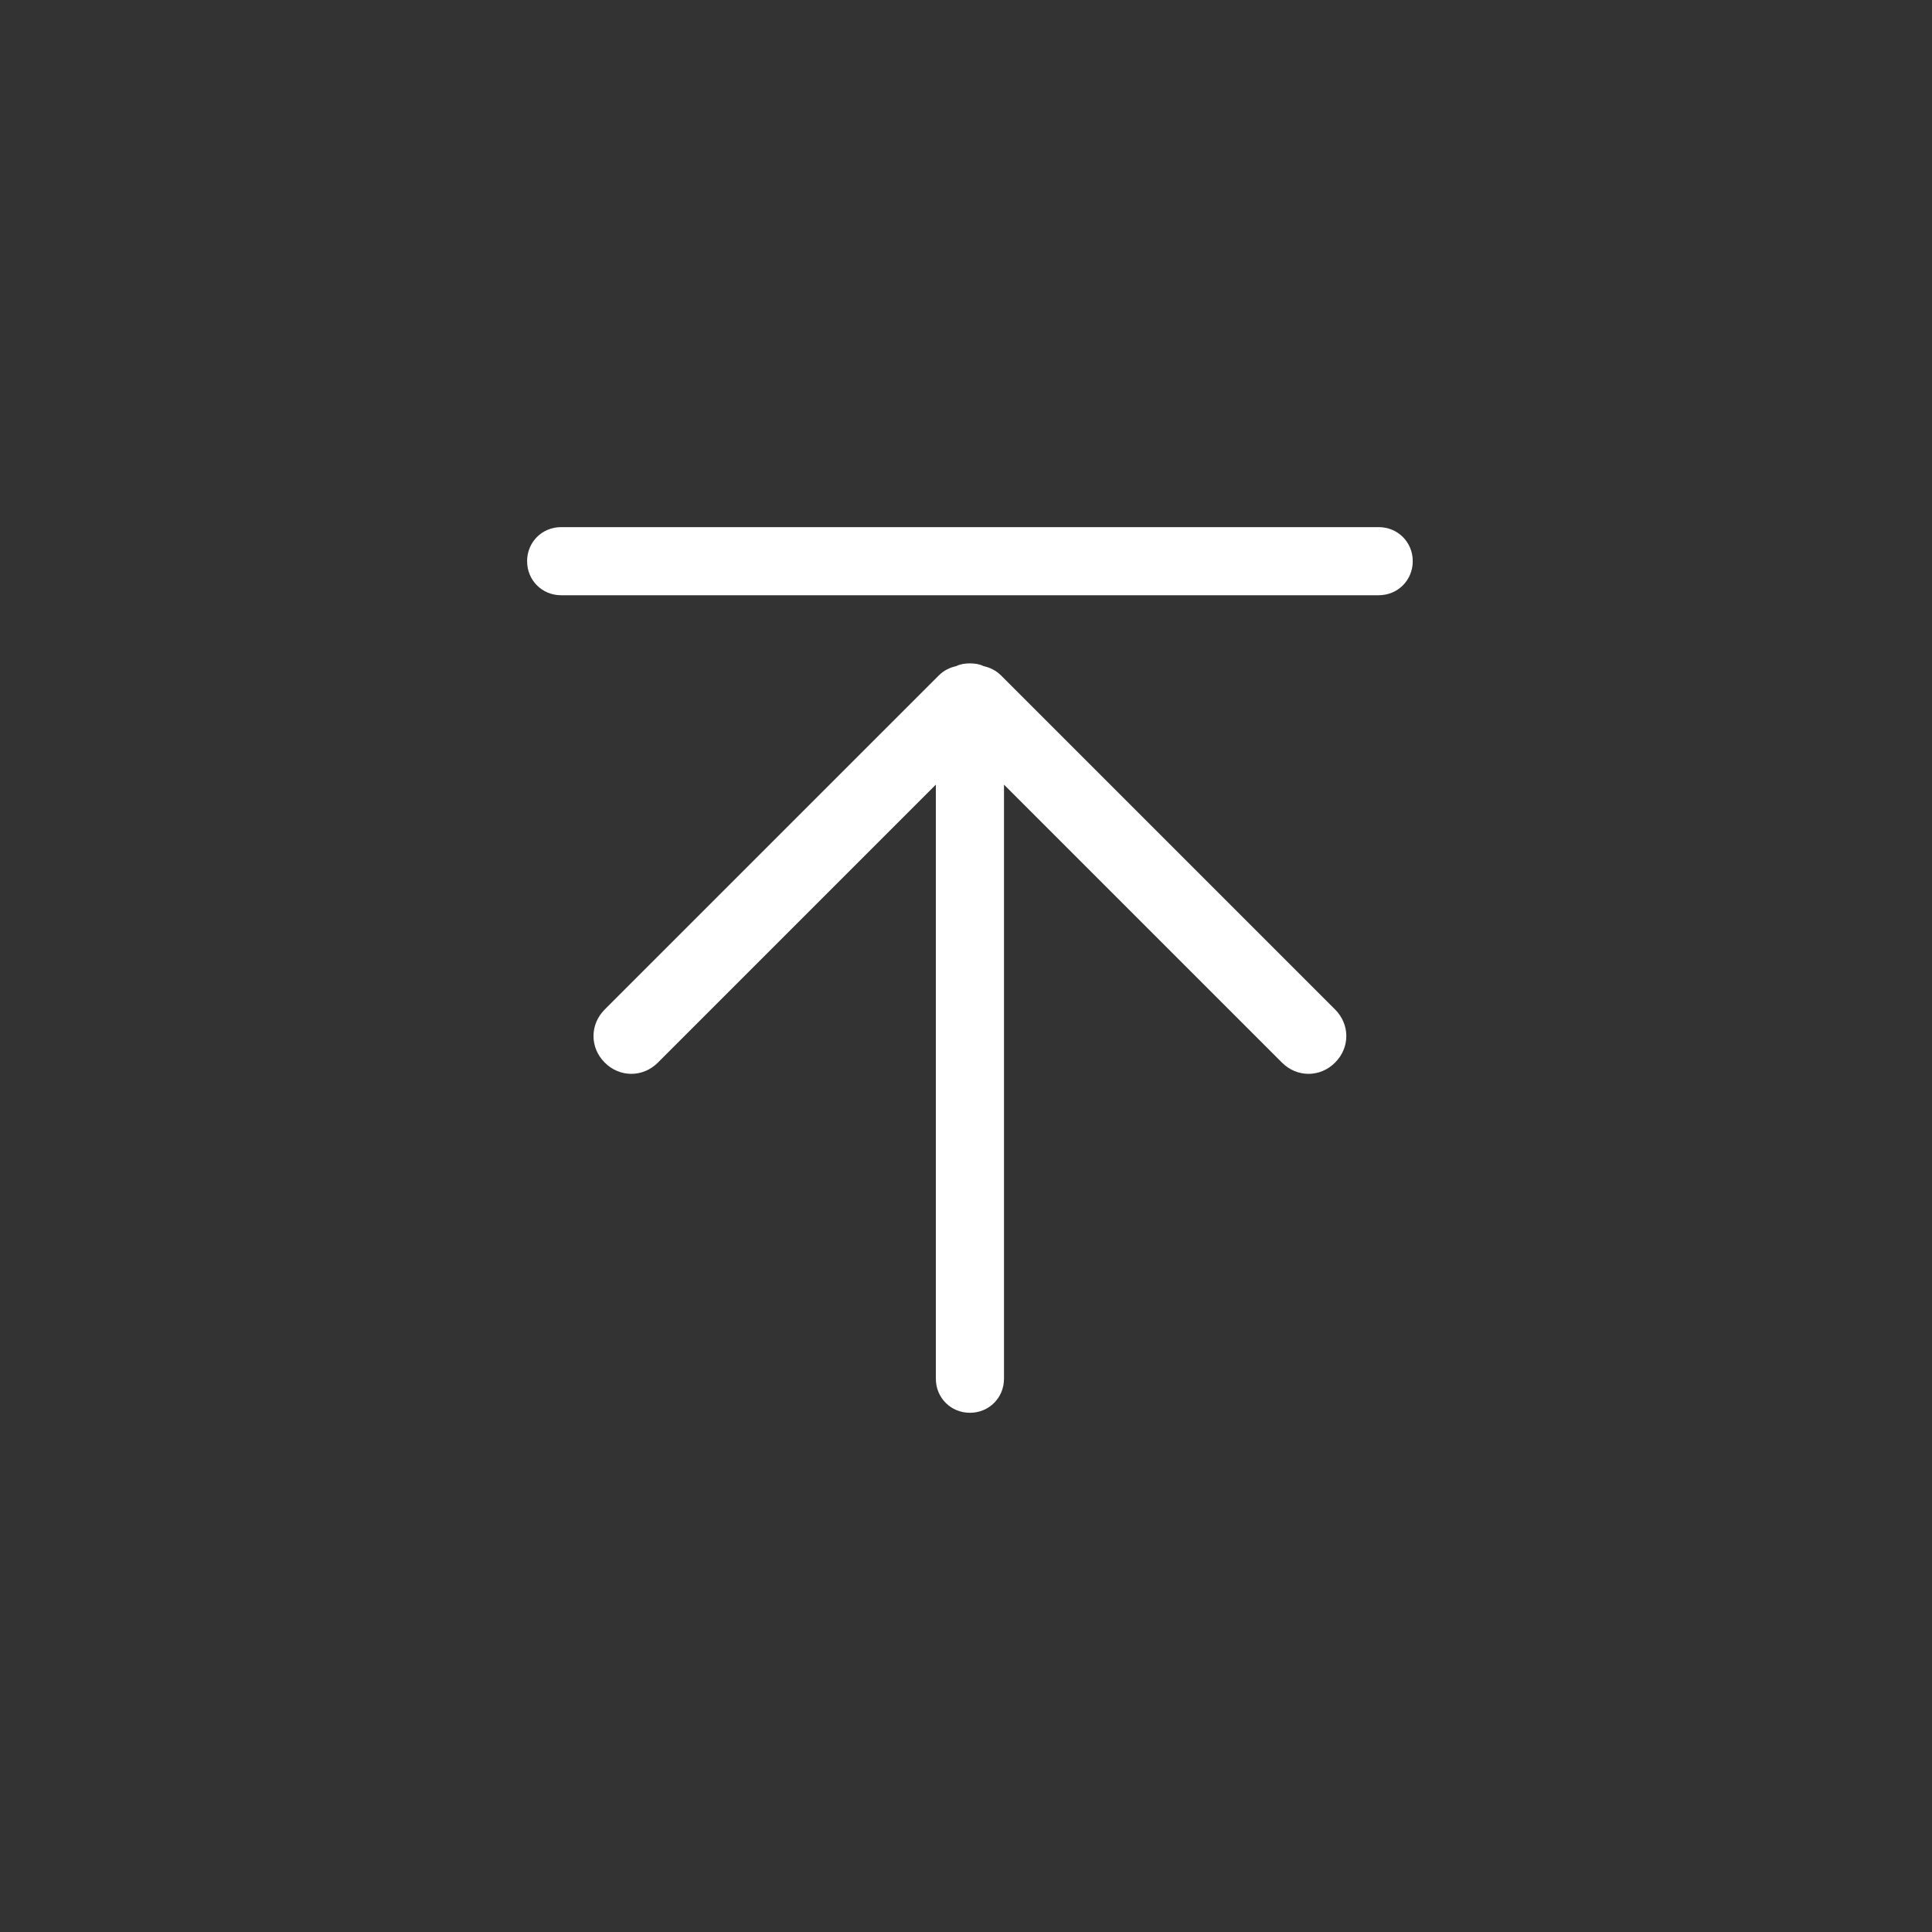
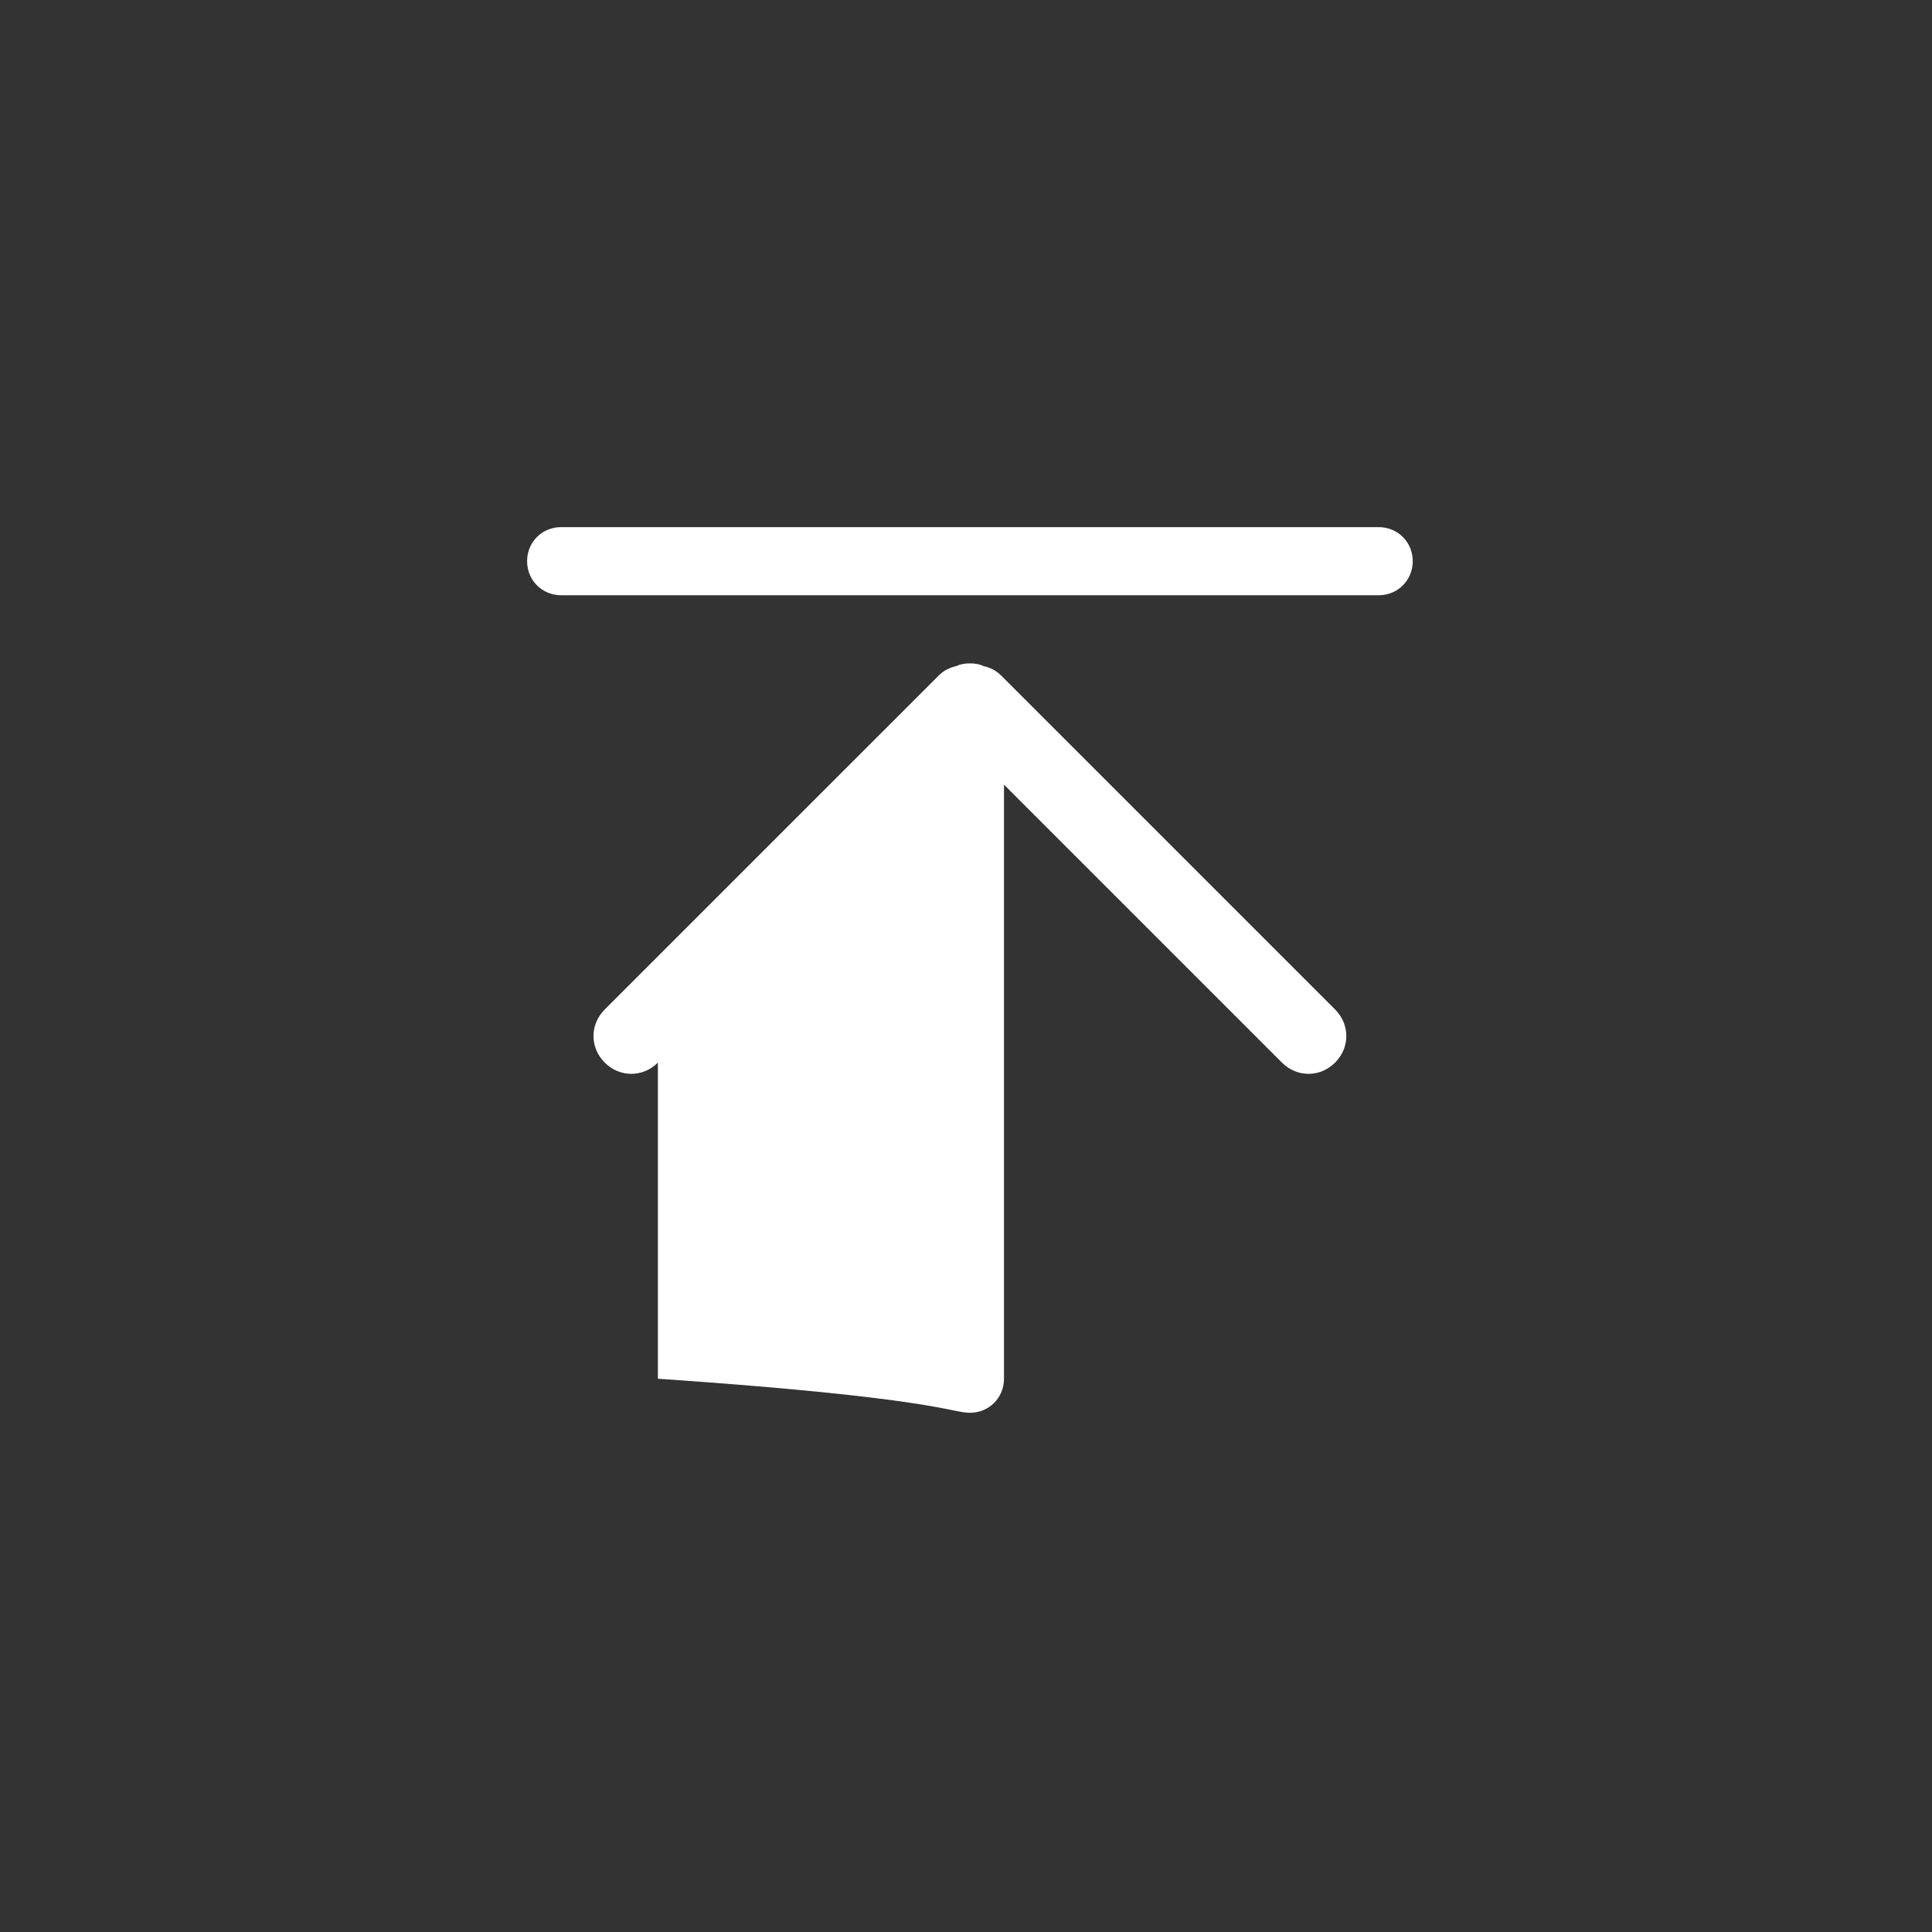
<svg xmlns="http://www.w3.org/2000/svg" width="63" height="63" viewBox="0 0 63 63" fill="none">
  <rect x="0" y="0" width="63" height="63" fill="#333333" stroke="none" />
-   <path d="M32.65 22.032C32.472 21.854 32.272 21.765 32.072 21.721C31.939 21.654 31.783 21.632 31.628 21.632C31.472 21.632 31.317 21.654 31.183 21.721C30.983 21.765 30.784 21.854 30.606 22.032L19.72 32.917C19.231 33.406 19.231 34.162 19.72 34.65C20.209 35.139 20.964 35.139 21.453 34.65L30.517 25.586V44.958C30.517 45.581 31.006 46.069 31.628 46.069C32.25 46.069 32.739 45.581 32.739 44.958V25.586L41.803 34.65C42.291 35.139 43.047 35.139 43.535 34.65C44.024 34.162 44.024 33.406 43.535 32.917L32.65 22.032ZM44.957 17.189H18.298C17.676 17.189 17.188 17.677 17.188 18.299C17.188 18.922 17.676 19.41 18.298 19.41H44.957C45.579 19.41 46.068 18.922 46.068 18.299C46.068 17.677 45.579 17.189 44.957 17.189Z" fill="#FFFFFF" />
+   <path d="M32.65 22.032C32.472 21.854 32.272 21.765 32.072 21.721C31.939 21.654 31.783 21.632 31.628 21.632C31.472 21.632 31.317 21.654 31.183 21.721C30.983 21.765 30.784 21.854 30.606 22.032L19.72 32.917C19.231 33.406 19.231 34.162 19.72 34.65C20.209 35.139 20.964 35.139 21.453 34.65V44.958C30.517 45.581 31.006 46.069 31.628 46.069C32.25 46.069 32.739 45.581 32.739 44.958V25.586L41.803 34.65C42.291 35.139 43.047 35.139 43.535 34.65C44.024 34.162 44.024 33.406 43.535 32.917L32.65 22.032ZM44.957 17.189H18.298C17.676 17.189 17.188 17.677 17.188 18.299C17.188 18.922 17.676 19.41 18.298 19.41H44.957C45.579 19.41 46.068 18.922 46.068 18.299C46.068 17.677 45.579 17.189 44.957 17.189Z" fill="#FFFFFF" />
</svg>